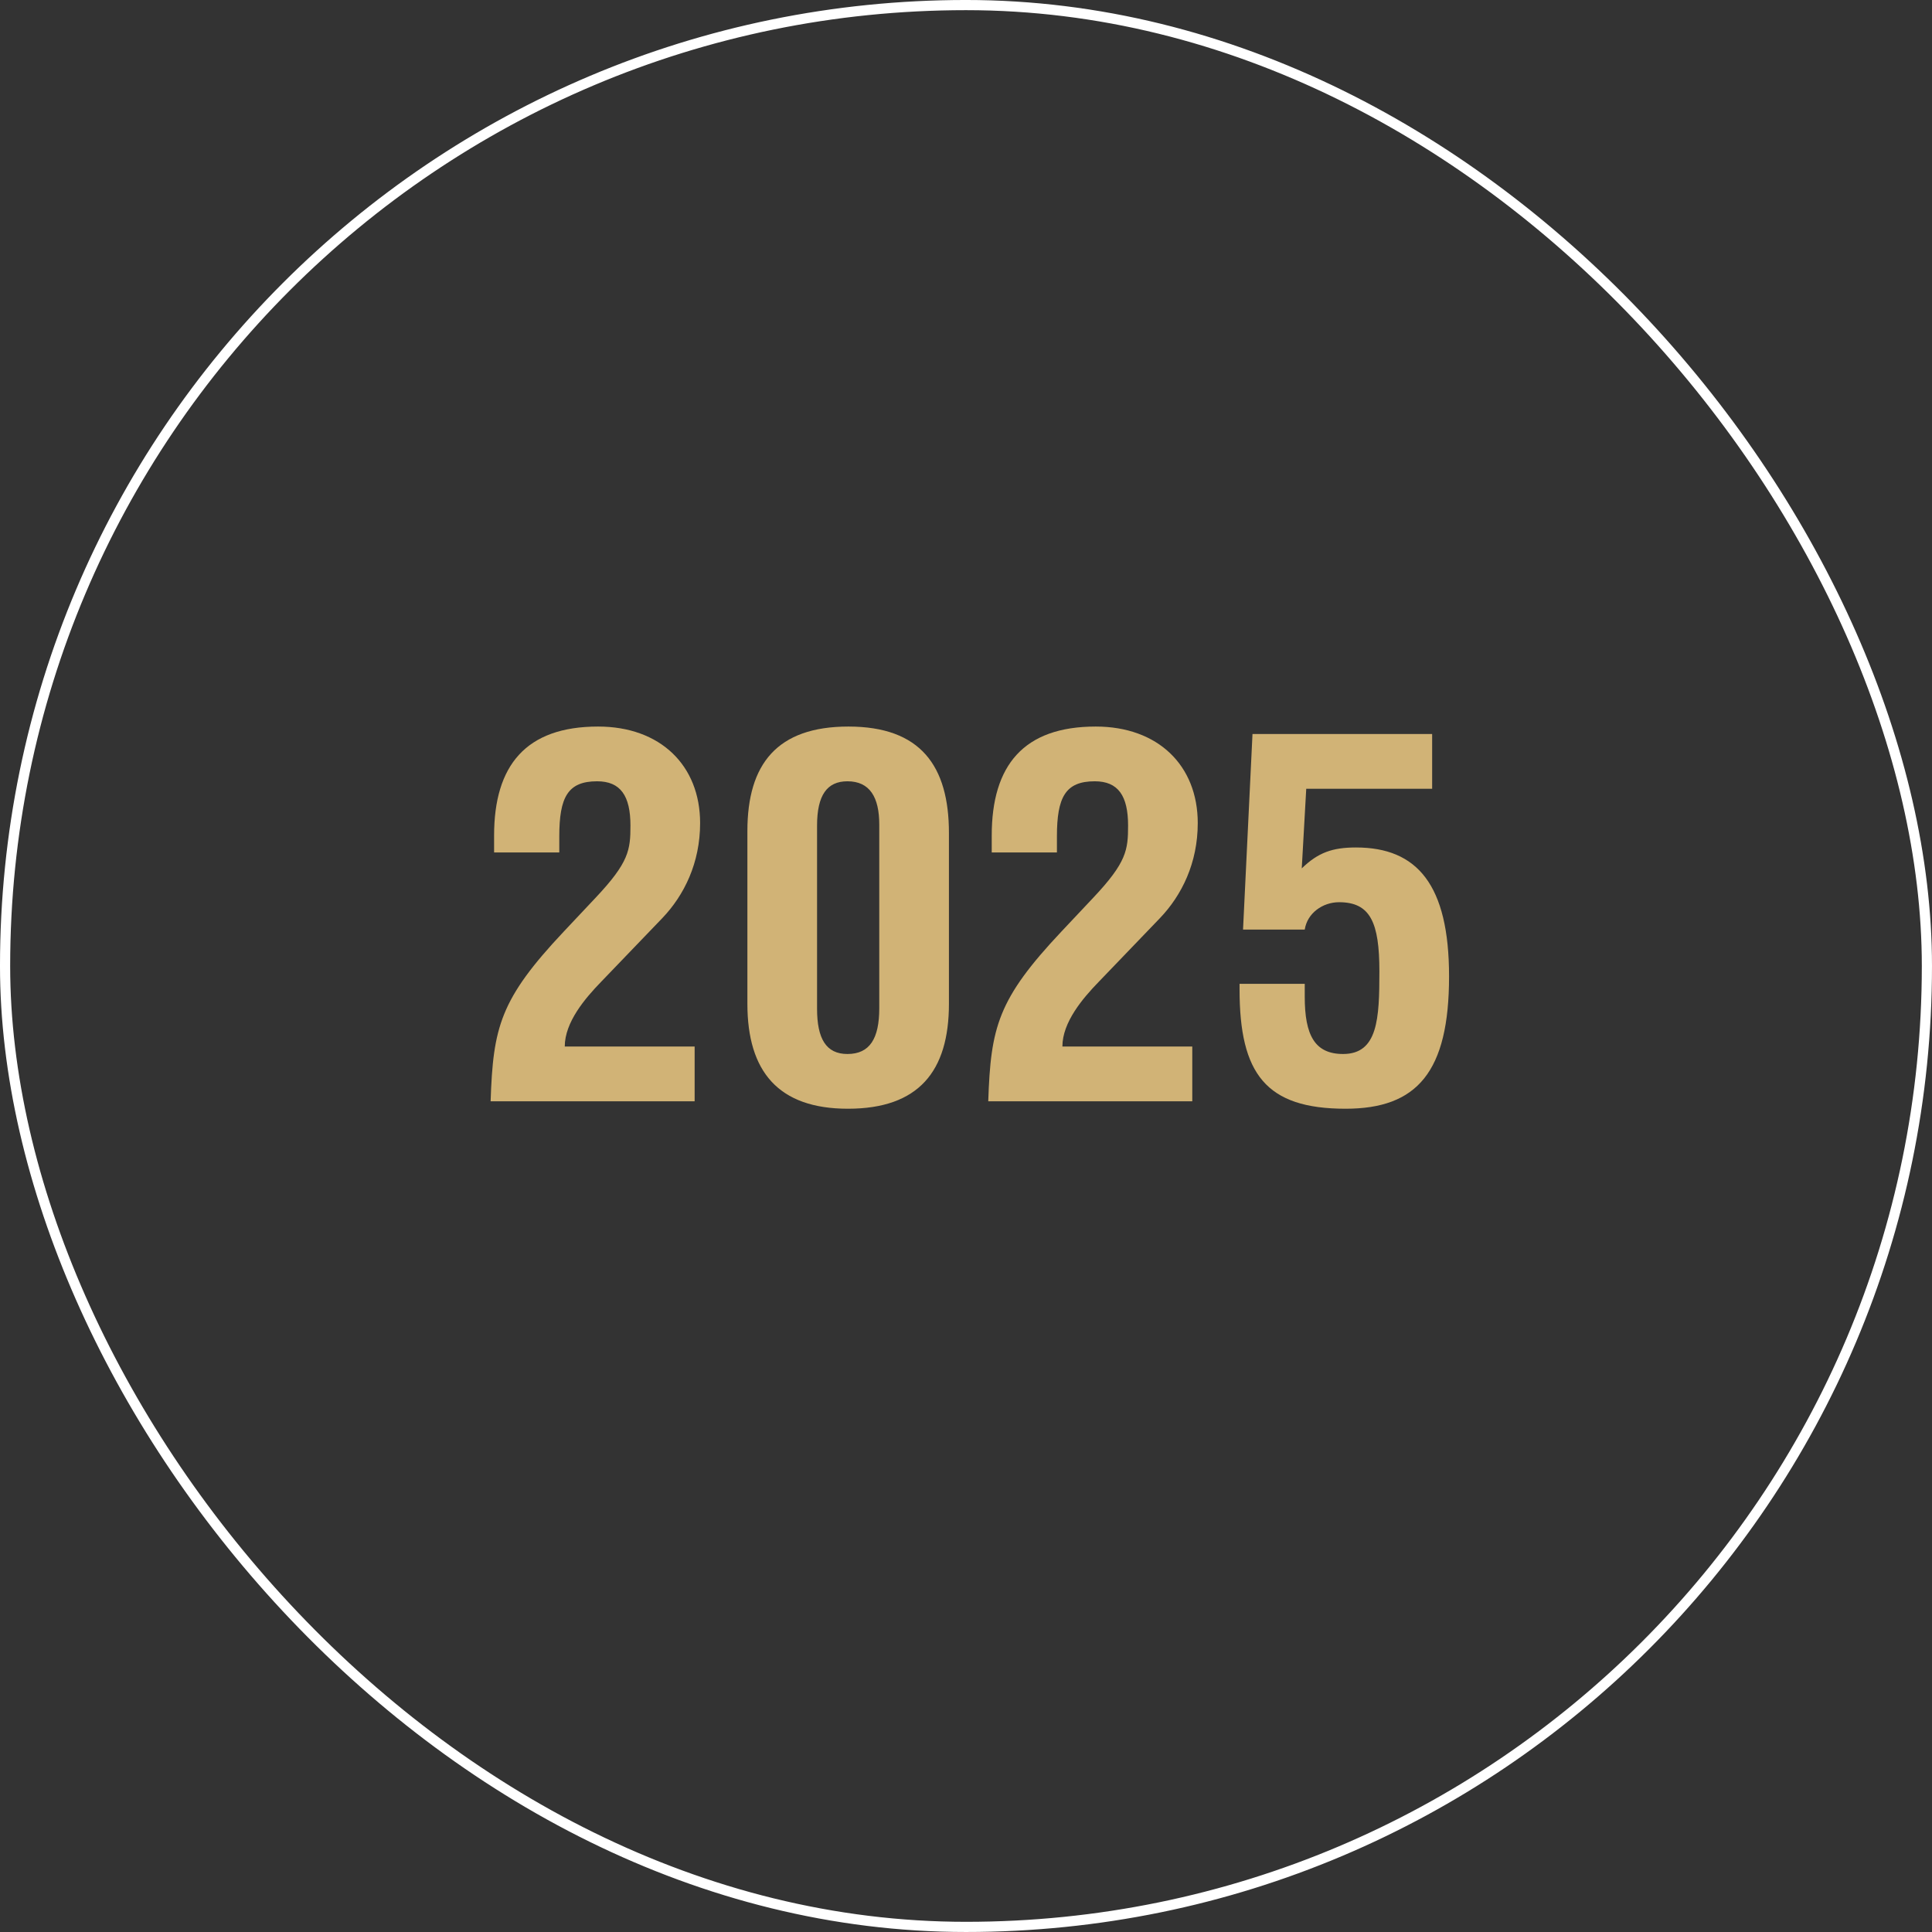
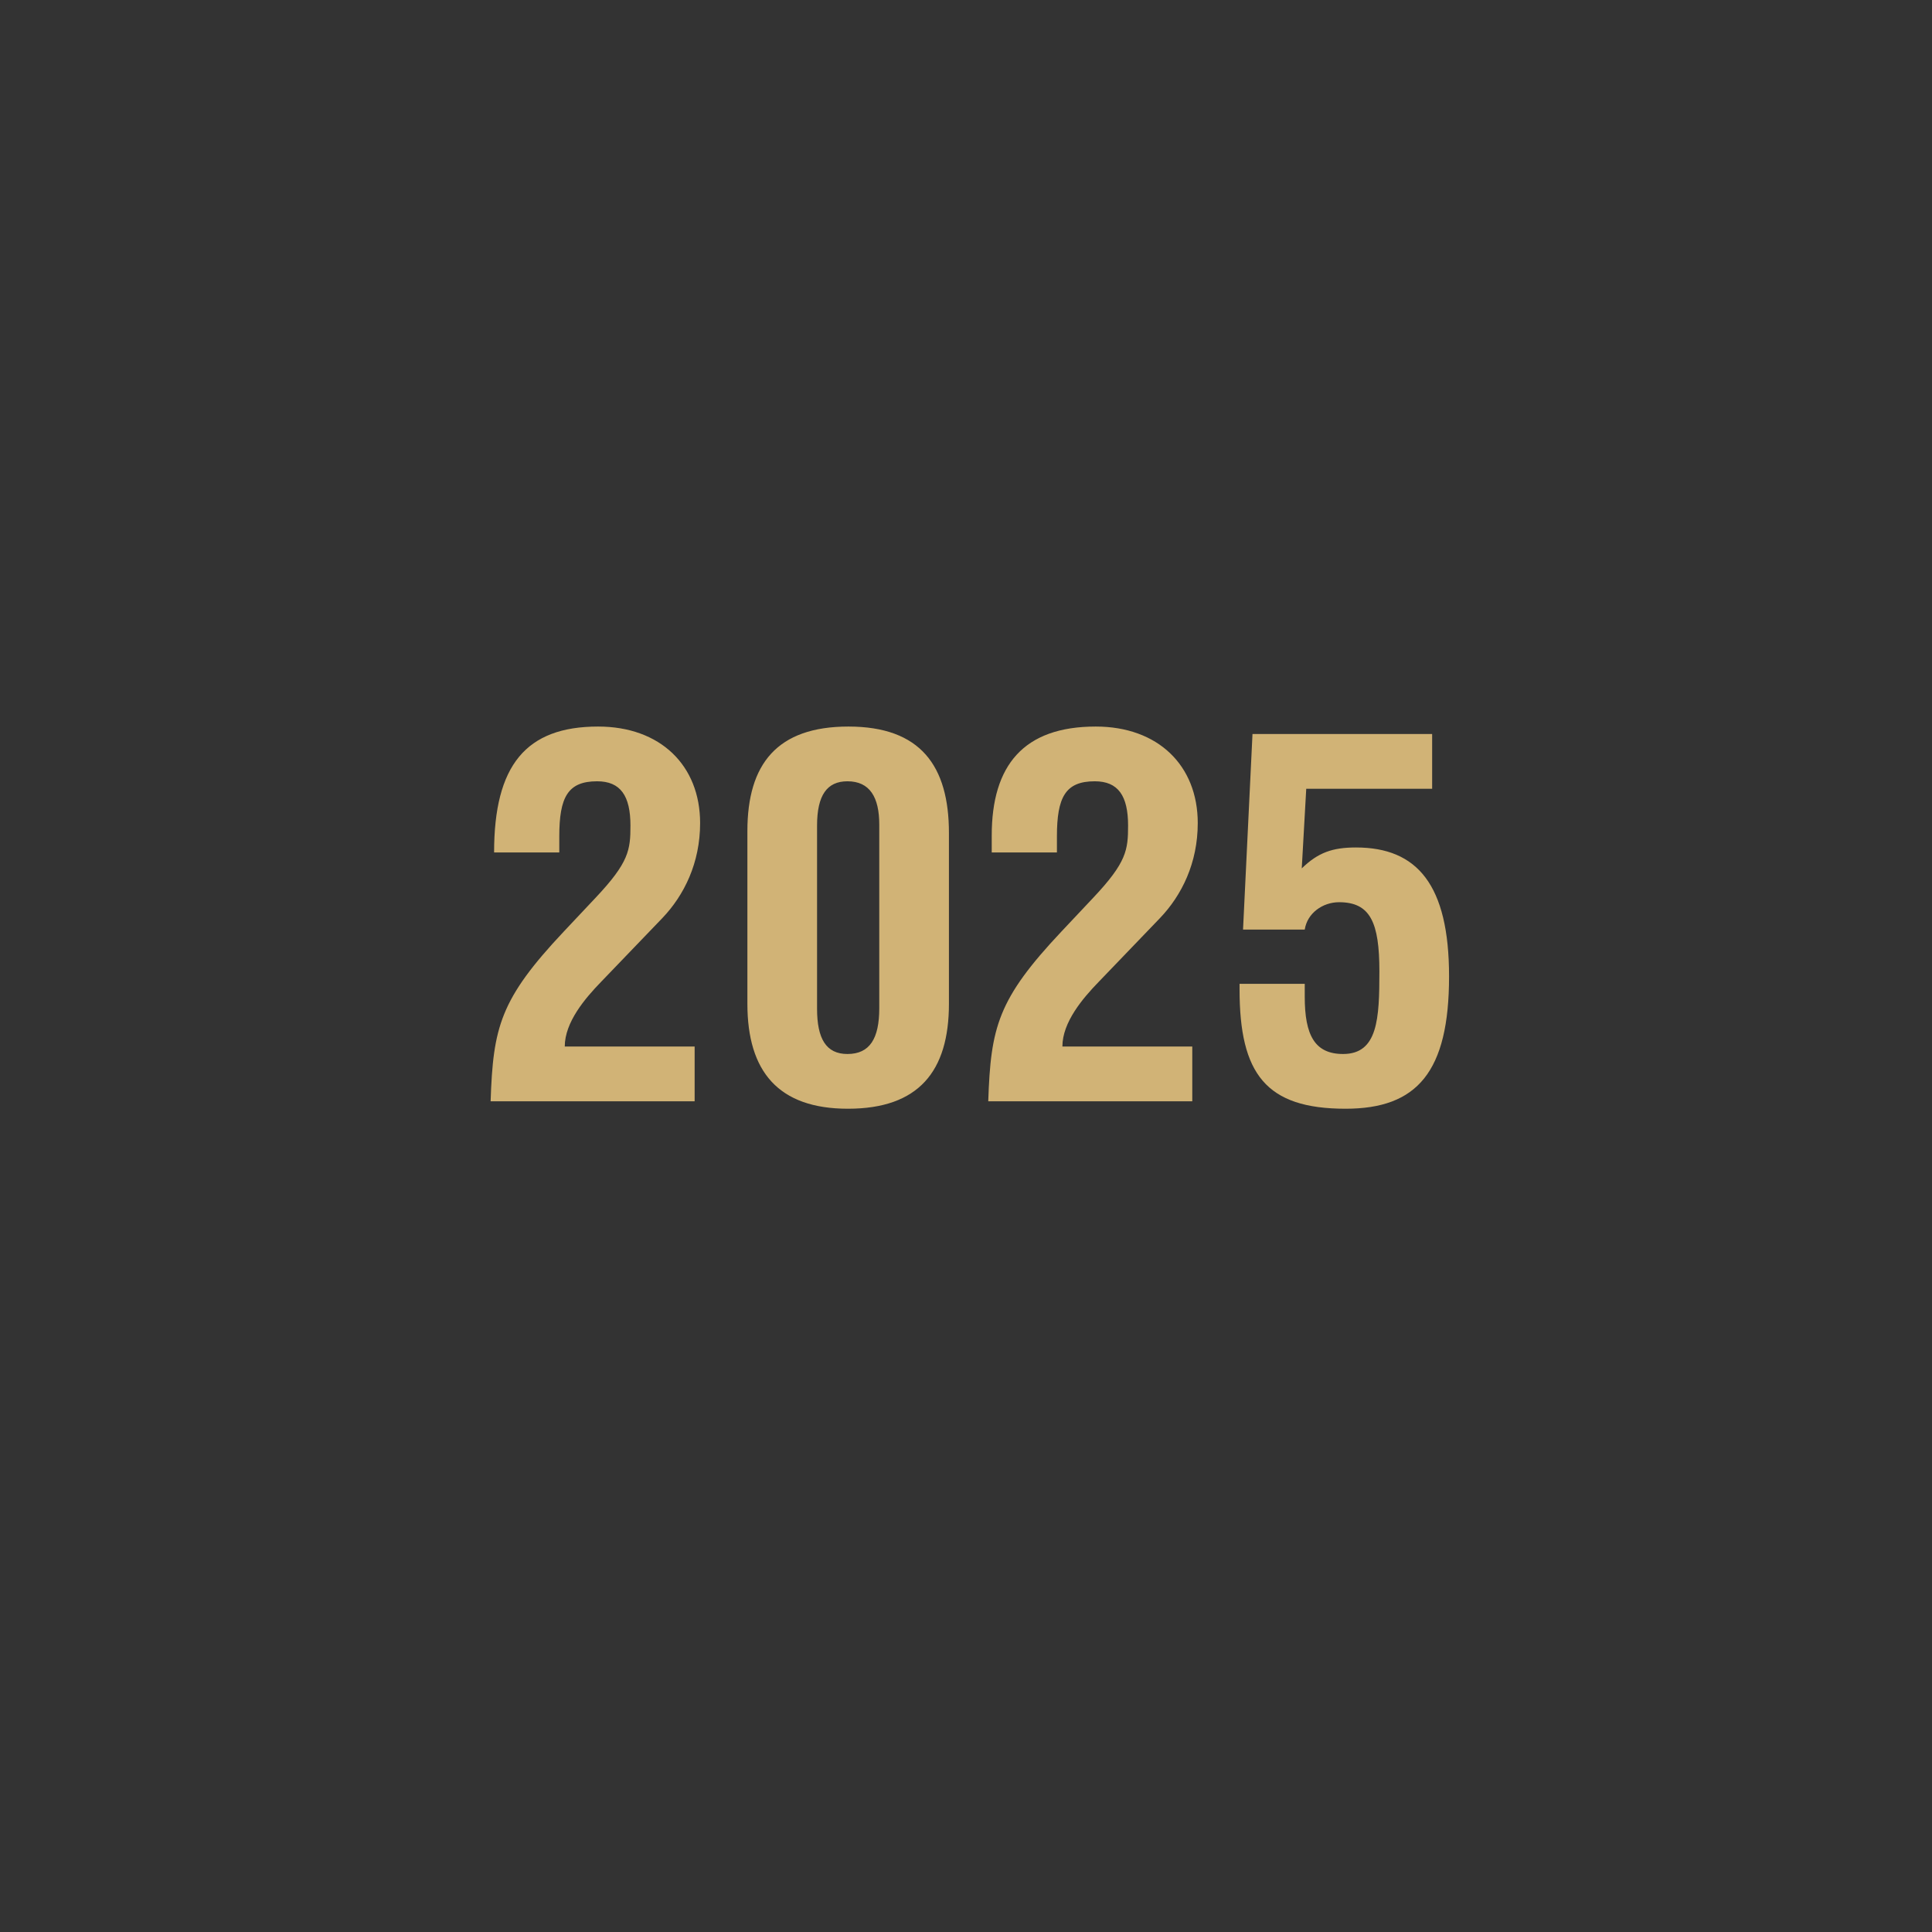
<svg xmlns="http://www.w3.org/2000/svg" width="132" height="132" viewBox="0 0 132 132" fill="none">
  <rect x="0" y="0" width="132" height="132" fill="#333333" stroke="none" />
-   <rect x="0.347" y="0.347" width="131.305" height="131.305" rx="65.653" stroke="white" stroke-width="0.695" />
-   <path d="M47.834 56.236C47.834 58.956 46.746 61.166 45.25 62.73L41.068 67.082C39.98 68.204 38.586 69.836 38.586 71.502H47.46V75.242H33.52C33.69 70.176 34.166 68.272 38.518 63.648L40.694 61.336C42.972 58.922 43.074 58.072 43.074 56.406C43.074 54.366 42.394 53.38 40.796 53.38C38.79 53.38 38.212 54.468 38.212 57.154V58.242H33.758V57.086C33.758 52.292 35.934 49.64 40.864 49.64C45.114 49.64 47.834 52.292 47.834 56.236ZM64.834 56.916V68.578C64.834 73.202 62.76 75.752 57.932 75.752C53.172 75.752 51.064 73.202 51.064 68.578V56.78C51.064 52.19 53.104 49.64 57.966 49.64C62.896 49.64 64.834 52.326 64.834 56.916ZM55.824 56.406V68.918C55.824 70.958 56.436 72.012 57.898 72.012C59.428 72.012 60.074 70.958 60.074 68.884V56.338C60.074 54.468 59.428 53.38 57.898 53.38C56.504 53.38 55.824 54.332 55.824 56.406ZM81.834 56.236C81.834 58.956 80.746 61.166 79.25 62.73L75.068 67.082C73.98 68.204 72.586 69.836 72.586 71.502H81.46V75.242H67.52C67.69 70.176 68.166 68.272 72.518 63.648L74.694 61.336C76.972 58.922 77.074 58.072 77.074 56.406C77.074 54.366 76.394 53.38 74.796 53.38C72.79 53.38 72.212 54.468 72.212 57.154V58.242H67.758V57.086C67.758 52.292 69.934 49.64 74.864 49.64C79.114 49.64 81.834 52.292 81.834 56.236ZM85.574 50.15H97.848V53.89H89.246L88.94 59.33C90.062 58.242 91.048 57.902 92.646 57.902C96.828 57.902 99.004 60.452 99.004 66.708C99.004 73.236 96.828 75.752 91.932 75.752C86.492 75.752 84.69 73.372 84.69 67.592V67.218H89.144V68.102C89.144 70.72 89.824 72.012 91.762 72.012C94.142 72.012 94.244 69.598 94.244 66.368C94.244 63.036 93.632 61.642 91.49 61.642C90.368 61.642 89.314 62.39 89.144 63.512H84.928L85.574 50.15Z" fill="#D1B376" />
+   <path d="M47.834 56.236C47.834 58.956 46.746 61.166 45.25 62.73L41.068 67.082C39.98 68.204 38.586 69.836 38.586 71.502H47.46V75.242H33.52C33.69 70.176 34.166 68.272 38.518 63.648L40.694 61.336C42.972 58.922 43.074 58.072 43.074 56.406C43.074 54.366 42.394 53.38 40.796 53.38C38.79 53.38 38.212 54.468 38.212 57.154V58.242H33.758C33.758 52.292 35.934 49.64 40.864 49.64C45.114 49.64 47.834 52.292 47.834 56.236ZM64.834 56.916V68.578C64.834 73.202 62.76 75.752 57.932 75.752C53.172 75.752 51.064 73.202 51.064 68.578V56.78C51.064 52.19 53.104 49.64 57.966 49.64C62.896 49.64 64.834 52.326 64.834 56.916ZM55.824 56.406V68.918C55.824 70.958 56.436 72.012 57.898 72.012C59.428 72.012 60.074 70.958 60.074 68.884V56.338C60.074 54.468 59.428 53.38 57.898 53.38C56.504 53.38 55.824 54.332 55.824 56.406ZM81.834 56.236C81.834 58.956 80.746 61.166 79.25 62.73L75.068 67.082C73.98 68.204 72.586 69.836 72.586 71.502H81.46V75.242H67.52C67.69 70.176 68.166 68.272 72.518 63.648L74.694 61.336C76.972 58.922 77.074 58.072 77.074 56.406C77.074 54.366 76.394 53.38 74.796 53.38C72.79 53.38 72.212 54.468 72.212 57.154V58.242H67.758V57.086C67.758 52.292 69.934 49.64 74.864 49.64C79.114 49.64 81.834 52.292 81.834 56.236ZM85.574 50.15H97.848V53.89H89.246L88.94 59.33C90.062 58.242 91.048 57.902 92.646 57.902C96.828 57.902 99.004 60.452 99.004 66.708C99.004 73.236 96.828 75.752 91.932 75.752C86.492 75.752 84.69 73.372 84.69 67.592V67.218H89.144V68.102C89.144 70.72 89.824 72.012 91.762 72.012C94.142 72.012 94.244 69.598 94.244 66.368C94.244 63.036 93.632 61.642 91.49 61.642C90.368 61.642 89.314 62.39 89.144 63.512H84.928L85.574 50.15Z" fill="#D1B376" />
</svg>